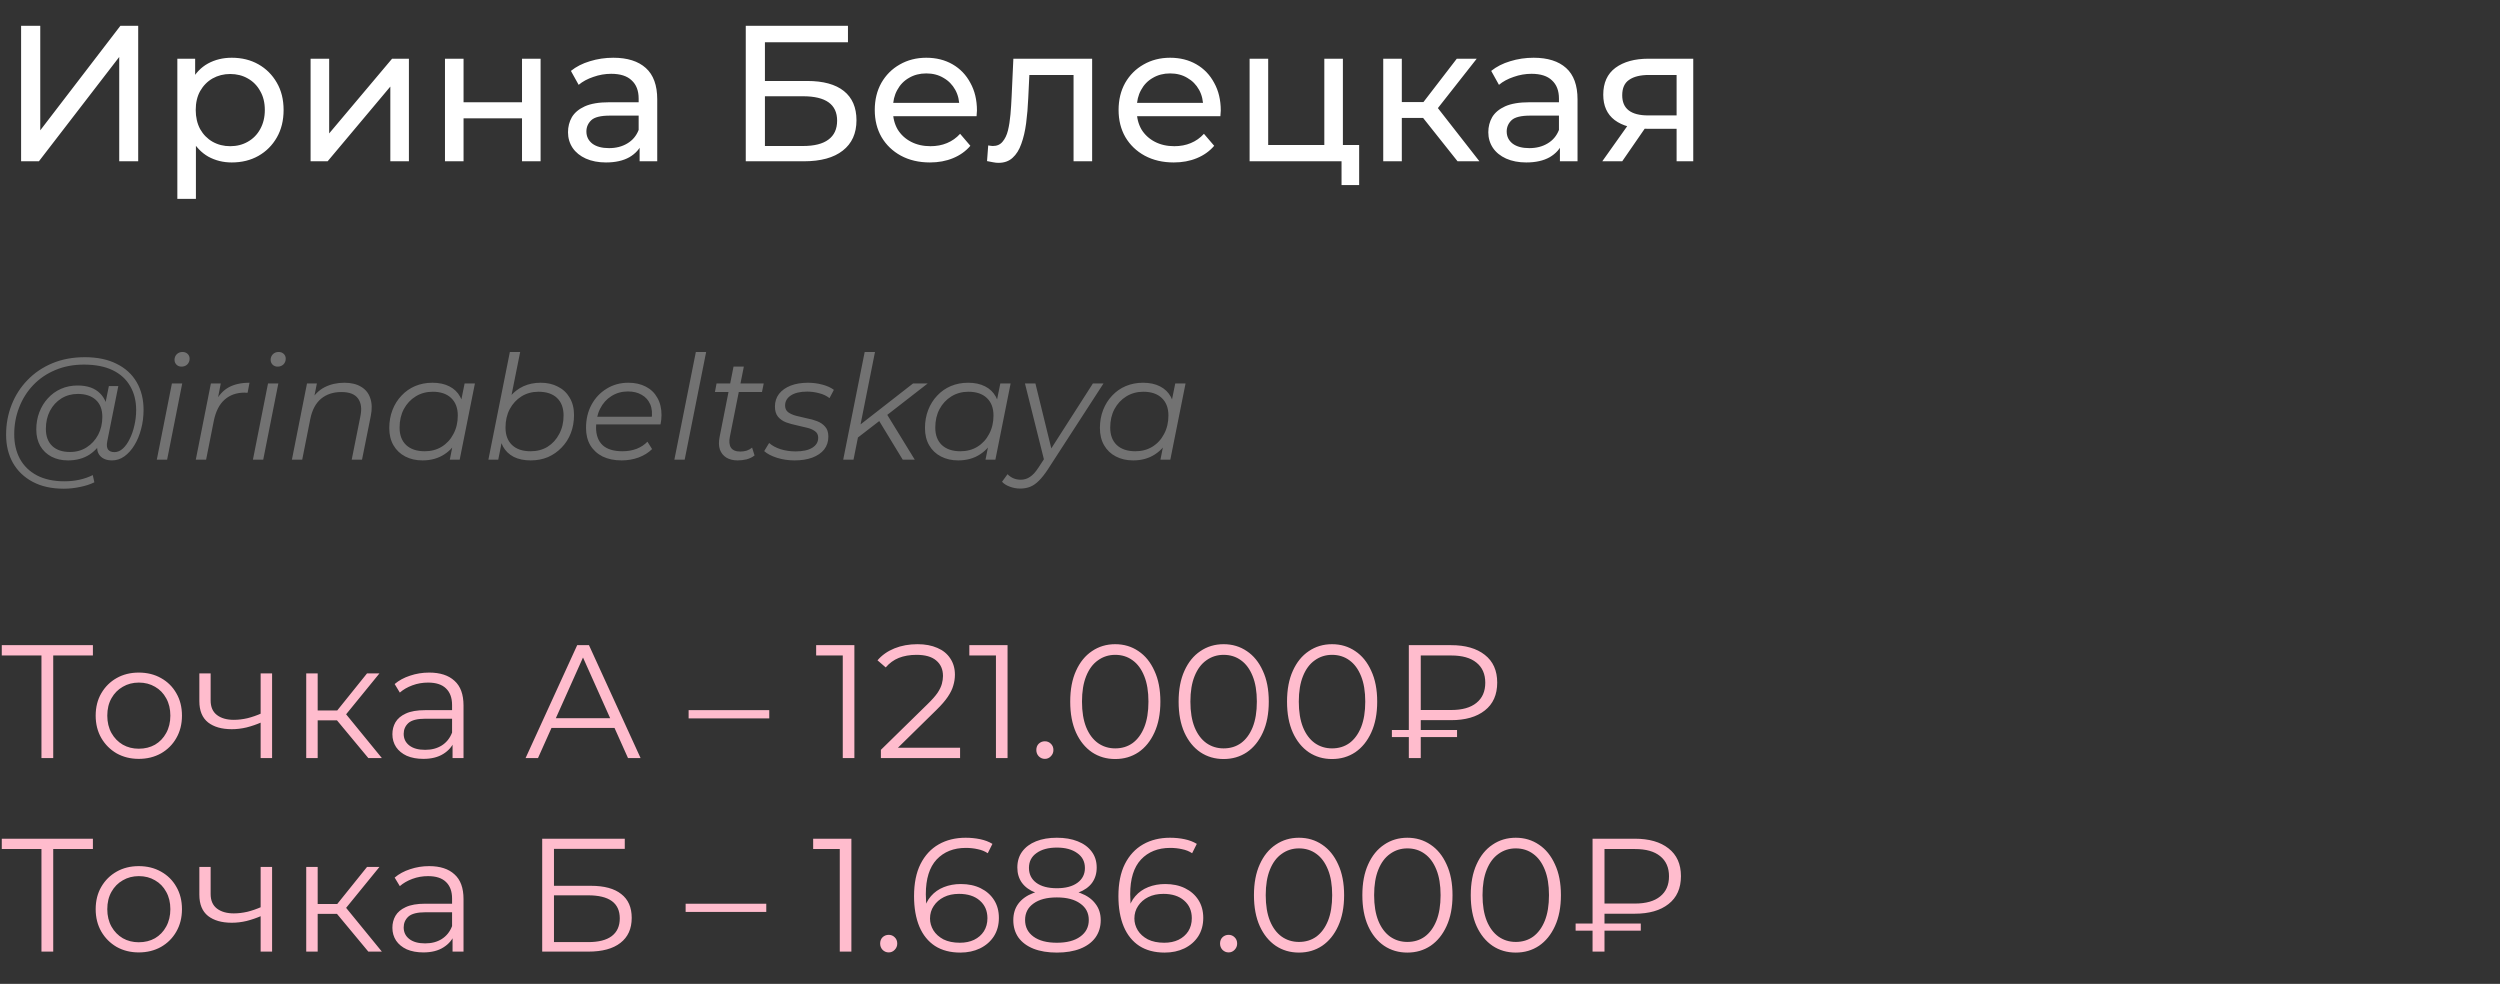
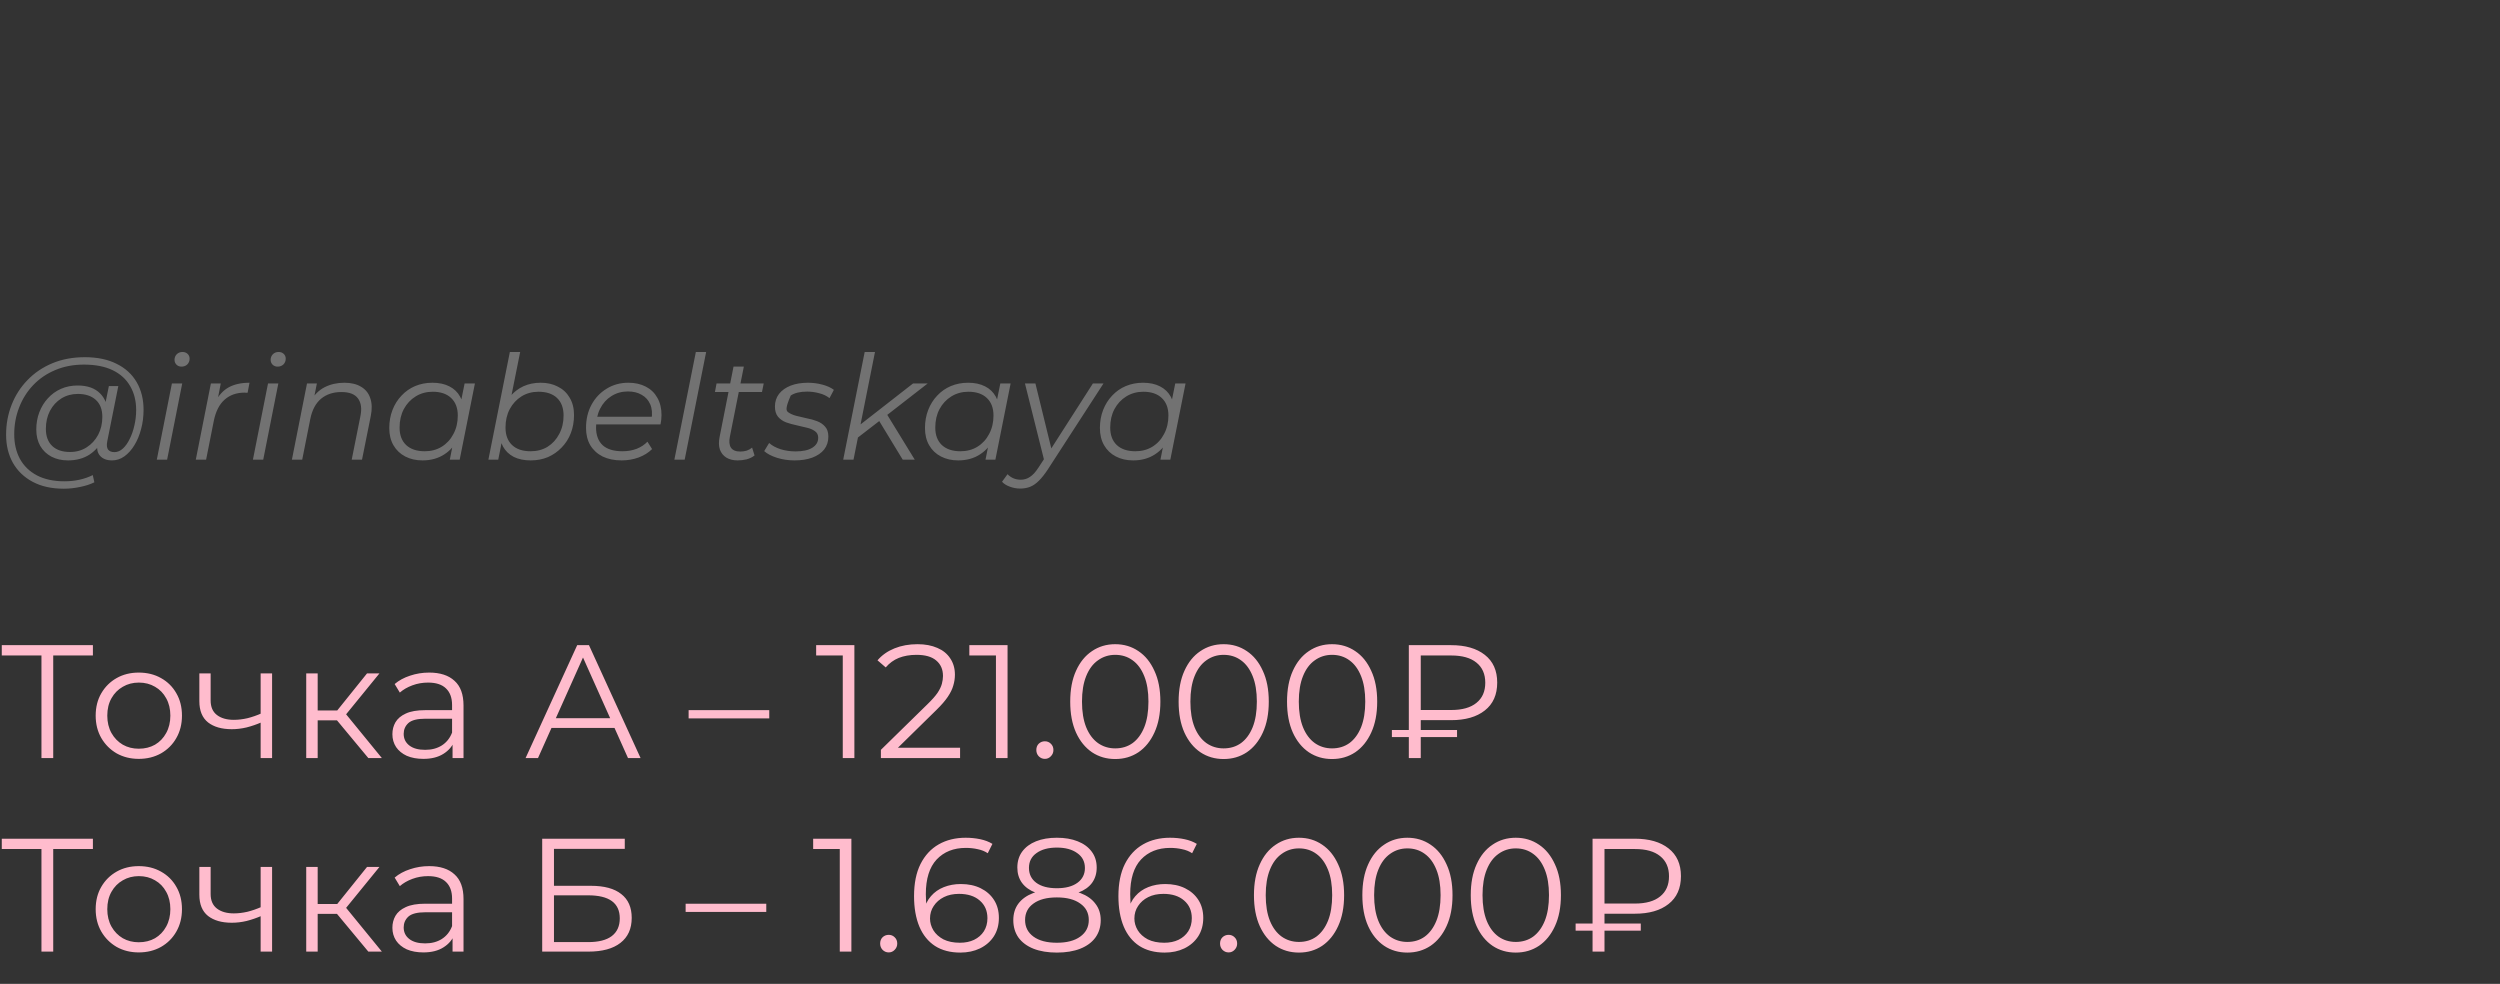
<svg xmlns="http://www.w3.org/2000/svg" width="310" height="122" viewBox="0 0 310 122" fill="none">
  <rect x="0" y="0" width="310" height="122" fill="#333333" stroke="none" />
-   <path d="M2.616 20V3.2H4.992V16.16L14.928 3.2H17.136V20H14.784V7.064L4.824 20H2.616ZM28.734 20.144C27.678 20.144 26.71 19.904 25.83 19.424C24.966 18.928 24.27 18.2 23.742 17.24C23.23 16.28 22.974 15.08 22.974 13.64C22.974 12.2 23.222 11 23.718 10.04C24.23 9.08 24.918 8.36 25.782 7.88C26.662 7.4 27.646 7.16 28.734 7.16C29.982 7.16 31.086 7.432 32.046 7.976C33.006 8.52 33.766 9.28 34.326 10.256C34.886 11.216 35.166 12.344 35.166 13.64C35.166 14.936 34.886 16.072 34.326 17.048C33.766 18.024 33.006 18.784 32.046 19.328C31.086 19.872 29.982 20.144 28.734 20.144ZM21.99 24.656V7.28H24.198V10.712L24.054 13.664L24.294 16.616V24.656H21.99ZM28.542 18.128C29.358 18.128 30.086 17.944 30.726 17.576C31.382 17.208 31.894 16.688 32.262 16.016C32.646 15.328 32.838 14.536 32.838 13.64C32.838 12.728 32.646 11.944 32.262 11.288C31.894 10.616 31.382 10.096 30.726 9.728C30.086 9.36 29.358 9.176 28.542 9.176C27.742 9.176 27.014 9.36 26.358 9.728C25.718 10.096 25.206 10.616 24.822 11.288C24.454 11.944 24.27 12.728 24.27 13.64C24.27 14.536 24.454 15.328 24.822 16.016C25.206 16.688 25.718 17.208 26.358 17.576C27.014 17.944 27.742 18.128 28.542 18.128ZM38.513 20V7.28H40.817V16.544L48.617 7.28H50.705V20H48.401V10.736L40.625 20H38.513ZM55.177 20V7.28H57.481V12.68H64.729V7.28H67.033V20H64.729V14.672H57.481V20H55.177ZM79.313 20V17.312L79.193 16.808V12.224C79.193 11.248 78.905 10.496 78.329 9.968C77.769 9.424 76.921 9.152 75.785 9.152C75.033 9.152 74.297 9.28 73.577 9.536C72.857 9.776 72.249 10.104 71.753 10.52L70.793 8.792C71.449 8.264 72.233 7.864 73.145 7.592C74.073 7.304 75.041 7.16 76.049 7.16C77.793 7.16 79.137 7.584 80.081 8.432C81.025 9.28 81.497 10.576 81.497 12.32V20H79.313ZM75.137 20.144C74.193 20.144 73.361 19.984 72.641 19.664C71.937 19.344 71.393 18.904 71.009 18.344C70.625 17.768 70.433 17.12 70.433 16.4C70.433 15.712 70.593 15.088 70.913 14.528C71.249 13.968 71.785 13.52 72.521 13.184C73.273 12.848 74.281 12.68 75.545 12.68H79.577V14.336H75.641C74.489 14.336 73.713 14.528 73.313 14.912C72.913 15.296 72.713 15.76 72.713 16.304C72.713 16.928 72.961 17.432 73.457 17.816C73.953 18.184 74.641 18.368 75.521 18.368C76.385 18.368 77.137 18.176 77.777 17.792C78.433 17.408 78.905 16.848 79.193 16.112L79.649 17.696C79.345 18.448 78.809 19.048 78.041 19.496C77.273 19.928 76.305 20.144 75.137 20.144ZM92.475 20V3.2H105.147V5.24H94.851V10.04H100.083C102.083 10.04 103.603 10.456 104.643 11.288C105.683 12.12 106.203 13.328 106.203 14.912C106.203 16.544 105.635 17.8 104.499 18.68C103.379 19.56 101.771 20 99.675 20H92.475ZM94.851 18.104H99.579C100.971 18.104 102.019 17.84 102.723 17.312C103.443 16.784 103.803 16 103.803 14.96C103.803 12.944 102.395 11.936 99.579 11.936H94.851V18.104ZM115.31 20.144C113.95 20.144 112.75 19.864 111.71 19.304C110.686 18.744 109.886 17.976 109.31 17C108.75 16.024 108.47 14.904 108.47 13.64C108.47 12.376 108.742 11.256 109.286 10.28C109.846 9.304 110.606 8.544 111.566 8C112.542 7.44 113.638 7.16 114.854 7.16C116.086 7.16 117.174 7.432 118.118 7.976C119.062 8.52 119.798 9.288 120.326 10.28C120.87 11.256 121.142 12.4 121.142 13.712C121.142 13.808 121.134 13.92 121.118 14.048C121.118 14.176 121.11 14.296 121.094 14.408H110.27V12.752H119.894L118.958 13.328C118.974 12.512 118.806 11.784 118.454 11.144C118.102 10.504 117.614 10.008 116.99 9.656C116.382 9.288 115.67 9.104 114.854 9.104C114.054 9.104 113.342 9.288 112.718 9.656C112.094 10.008 111.606 10.512 111.254 11.168C110.902 11.808 110.726 12.544 110.726 13.376V13.76C110.726 14.608 110.918 15.368 111.302 16.04C111.702 16.696 112.254 17.208 112.958 17.576C113.662 17.944 114.47 18.128 115.382 18.128C116.134 18.128 116.814 18 117.422 17.744C118.046 17.488 118.59 17.104 119.054 16.592L120.326 18.08C119.75 18.752 119.03 19.264 118.166 19.616C117.318 19.968 116.366 20.144 115.31 20.144ZM122.393 19.976L122.537 18.032C122.649 18.048 122.753 18.064 122.849 18.08C122.945 18.096 123.033 18.104 123.113 18.104C123.625 18.104 124.025 17.928 124.313 17.576C124.617 17.224 124.841 16.76 124.985 16.184C125.129 15.592 125.233 14.928 125.297 14.192C125.361 13.456 125.409 12.72 125.441 11.984L125.657 7.28H135.425V20H133.121V8.624L133.673 9.296H127.145L127.673 8.6L127.505 12.128C127.457 13.248 127.369 14.296 127.241 15.272C127.113 16.248 126.913 17.104 126.641 17.84C126.385 18.576 126.025 19.152 125.561 19.568C125.113 19.984 124.529 20.192 123.809 20.192C123.601 20.192 123.377 20.168 123.137 20.12C122.913 20.088 122.665 20.04 122.393 19.976ZM145.544 20.144C144.184 20.144 142.984 19.864 141.944 19.304C140.92 18.744 140.12 17.976 139.544 17C138.984 16.024 138.704 14.904 138.704 13.64C138.704 12.376 138.976 11.256 139.52 10.28C140.08 9.304 140.84 8.544 141.8 8C142.776 7.44 143.872 7.16 145.088 7.16C146.32 7.16 147.408 7.432 148.352 7.976C149.296 8.52 150.032 9.288 150.56 10.28C151.104 11.256 151.376 12.4 151.376 13.712C151.376 13.808 151.368 13.92 151.352 14.048C151.352 14.176 151.344 14.296 151.328 14.408H140.504V12.752H150.128L149.192 13.328C149.208 12.512 149.04 11.784 148.688 11.144C148.336 10.504 147.848 10.008 147.224 9.656C146.616 9.288 145.904 9.104 145.088 9.104C144.288 9.104 143.576 9.288 142.952 9.656C142.328 10.008 141.84 10.512 141.488 11.168C141.136 11.808 140.96 12.544 140.96 13.376V13.76C140.96 14.608 141.152 15.368 141.536 16.04C141.936 16.696 142.488 17.208 143.192 17.576C143.896 17.944 144.704 18.128 145.616 18.128C146.368 18.128 147.048 18 147.656 17.744C148.28 17.488 148.824 17.104 149.288 16.592L150.56 18.08C149.984 18.752 149.264 19.264 148.4 19.616C147.552 19.968 146.6 20.144 145.544 20.144ZM154.951 20V7.28H157.255V17.984H164.215V7.28H166.519V20H154.951ZM166.351 22.952V19.88L166.927 20H164.215V17.984H168.535V22.952H166.351ZM180.737 20L175.817 13.808L177.713 12.656L183.449 20H180.737ZM171.521 20V7.28H173.825V20H171.521ZM173.129 14.624V12.656H177.329V14.624H173.129ZM177.905 13.904L175.769 13.616L180.641 7.28H183.113L177.905 13.904ZM193.43 20V17.312L193.31 16.808V12.224C193.31 11.248 193.022 10.496 192.446 9.968C191.886 9.424 191.038 9.152 189.902 9.152C189.15 9.152 188.414 9.28 187.694 9.536C186.974 9.776 186.366 10.104 185.87 10.52L184.91 8.792C185.566 8.264 186.35 7.864 187.262 7.592C188.19 7.304 189.158 7.16 190.166 7.16C191.91 7.16 193.254 7.584 194.198 8.432C195.142 9.28 195.614 10.576 195.614 12.32V20H193.43ZM189.254 20.144C188.31 20.144 187.478 19.984 186.758 19.664C186.054 19.344 185.51 18.904 185.126 18.344C184.742 17.768 184.55 17.12 184.55 16.4C184.55 15.712 184.71 15.088 185.03 14.528C185.366 13.968 185.902 13.52 186.638 13.184C187.39 12.848 188.398 12.68 189.662 12.68H193.694V14.336H189.758C188.606 14.336 187.83 14.528 187.43 14.912C187.03 15.296 186.83 15.76 186.83 16.304C186.83 16.928 187.078 17.432 187.574 17.816C188.07 18.184 188.758 18.368 189.638 18.368C190.502 18.368 191.254 18.176 191.894 17.792C192.55 17.408 193.022 16.848 193.31 16.112L193.766 17.696C193.462 18.448 192.926 19.048 192.158 19.496C191.39 19.928 190.422 20.144 189.254 20.144ZM207.899 20V15.536L208.259 15.968H204.203C202.507 15.968 201.179 15.608 200.219 14.888C199.275 14.168 198.803 13.12 198.803 11.744C198.803 10.272 199.307 9.16 200.315 8.408C201.339 7.656 202.699 7.28 204.395 7.28H209.963V20H207.899ZM198.683 20L202.139 15.128H204.515L201.155 20H198.683ZM207.899 14.816V8.648L208.259 9.296H204.467C203.411 9.296 202.595 9.496 202.019 9.896C201.443 10.28 201.155 10.92 201.155 11.816C201.155 13.48 202.227 14.312 204.371 14.312H208.259L207.899 14.816Z" fill="white" />
-   <path d="M7.902 60.6C6.414 60.6 5.136 60.318 4.068 59.754C3 59.19 2.178 58.404 1.602 57.396C1.038 56.388 0.756 55.224 0.756 53.904C0.756 52.596 0.984 51.36 1.44 50.196C1.896 49.032 2.55 48.012 3.402 47.136C4.254 46.248 5.28 45.552 6.48 45.048C7.68 44.544 9.024 44.292 10.512 44.292C12.072 44.292 13.392 44.568 14.472 45.12C15.564 45.66 16.392 46.422 16.956 47.406C17.52 48.378 17.802 49.518 17.802 50.826C17.802 51.654 17.7 52.446 17.496 53.202C17.304 53.946 17.028 54.612 16.668 55.2C16.32 55.776 15.906 56.238 15.426 56.586C14.958 56.922 14.448 57.09 13.896 57.09C13.236 57.09 12.738 56.898 12.402 56.514C12.066 56.13 11.97 55.614 12.114 54.966L12.384 53.67L12.816 52.518L12.942 50.628L13.5 47.874H14.67L13.302 54.714C13.206 55.194 13.242 55.542 13.41 55.758C13.578 55.962 13.836 56.064 14.184 56.064C14.568 56.064 14.922 55.914 15.246 55.614C15.57 55.314 15.852 54.912 16.092 54.408C16.344 53.904 16.536 53.346 16.668 52.734C16.812 52.122 16.884 51.492 16.884 50.844C16.884 49.716 16.638 48.732 16.146 47.892C15.666 47.04 14.946 46.38 13.986 45.912C13.026 45.444 11.832 45.21 10.404 45.21C9.096 45.21 7.908 45.438 6.84 45.894C5.784 46.338 4.878 46.956 4.122 47.748C3.366 48.54 2.784 49.464 2.376 50.52C1.968 51.564 1.764 52.674 1.764 53.85C1.764 55.002 1.998 56.016 2.466 56.892C2.946 57.768 3.648 58.452 4.572 58.944C5.508 59.436 6.648 59.682 7.992 59.682C8.64 59.682 9.264 59.616 9.864 59.484C10.464 59.352 11.01 59.16 11.502 58.908L11.7 59.808C11.184 60.06 10.59 60.252 9.918 60.384C9.258 60.528 8.586 60.6 7.902 60.6ZM8.424 57.09C7.656 57.09 6.972 56.934 6.372 56.622C5.784 56.31 5.322 55.866 4.986 55.29C4.662 54.714 4.5 54.036 4.5 53.256C4.5 52.488 4.626 51.774 4.878 51.114C5.13 50.454 5.484 49.878 5.94 49.386C6.396 48.882 6.936 48.492 7.56 48.216C8.184 47.94 8.874 47.802 9.63 47.802C10.842 47.802 11.772 48.132 12.42 48.792C13.068 49.44 13.398 50.364 13.41 51.564C13.422 52.584 13.23 53.514 12.834 54.354C12.438 55.182 11.868 55.848 11.124 56.352C10.38 56.844 9.48 57.09 8.424 57.09ZM8.676 56.046C9.456 56.046 10.146 55.854 10.746 55.47C11.346 55.086 11.82 54.57 12.168 53.922C12.516 53.262 12.69 52.518 12.69 51.69C12.69 50.778 12.42 50.076 11.88 49.584C11.34 49.092 10.596 48.846 9.648 48.846C8.892 48.846 8.214 49.032 7.614 49.404C7.014 49.776 6.54 50.292 6.192 50.952C5.856 51.6 5.688 52.344 5.688 53.184C5.688 54.096 5.952 54.804 6.48 55.308C7.008 55.8 7.74 56.046 8.676 56.046ZM19.444 57L21.316 47.55H22.594L20.722 57H19.444ZM22.504 45.462C22.252 45.462 22.042 45.378 21.874 45.21C21.718 45.042 21.64 44.844 21.64 44.616C21.64 44.352 21.73 44.124 21.91 43.932C22.102 43.74 22.342 43.644 22.63 43.644C22.882 43.644 23.092 43.722 23.26 43.878C23.428 44.034 23.512 44.232 23.512 44.472C23.512 44.76 23.416 45 23.224 45.192C23.032 45.372 22.792 45.462 22.504 45.462ZM24.278 57L26.15 47.55H27.374L26.834 50.34L26.69 49.854C27.11 49.026 27.662 48.42 28.346 48.036C29.042 47.652 29.906 47.46 30.938 47.46L30.704 48.702C30.644 48.702 30.584 48.702 30.524 48.702C30.476 48.69 30.416 48.684 30.344 48.684C29.336 48.684 28.502 48.978 27.842 49.566C27.194 50.142 26.75 51.018 26.51 52.194L25.556 57H24.278ZM31.362 57L33.234 47.55H34.512L32.64 57H31.362ZM34.422 45.462C34.17 45.462 33.96 45.378 33.792 45.21C33.636 45.042 33.558 44.844 33.558 44.616C33.558 44.352 33.648 44.124 33.828 43.932C34.02 43.74 34.26 43.644 34.548 43.644C34.8 43.644 35.01 43.722 35.178 43.878C35.346 44.034 35.43 44.232 35.43 44.472C35.43 44.76 35.334 45 35.142 45.192C34.95 45.372 34.71 45.462 34.422 45.462ZM42.694 47.46C43.546 47.46 44.242 47.628 44.782 47.964C45.334 48.288 45.712 48.762 45.916 49.386C46.132 50.01 46.15 50.754 45.97 51.618L44.89 57H43.612L44.692 51.6C44.884 50.664 44.782 49.932 44.386 49.404C44.002 48.876 43.318 48.612 42.334 48.612C41.326 48.612 40.486 48.888 39.814 49.44C39.154 49.992 38.71 50.82 38.482 51.924L37.474 57H36.196L38.068 47.55H39.292L38.752 50.268L38.482 49.8C38.938 48.984 39.526 48.39 40.246 48.018C40.978 47.646 41.794 47.46 42.694 47.46ZM52.392 57.09C51.588 57.09 50.874 56.928 50.25 56.604C49.626 56.28 49.14 55.818 48.792 55.218C48.444 54.618 48.27 53.904 48.27 53.076C48.27 52.272 48.402 51.528 48.666 50.844C48.93 50.16 49.302 49.566 49.782 49.062C50.262 48.546 50.826 48.15 51.474 47.874C52.134 47.598 52.848 47.46 53.616 47.46C54.444 47.46 55.146 47.61 55.722 47.91C56.298 48.198 56.742 48.624 57.054 49.188C57.366 49.74 57.522 50.412 57.522 51.204C57.522 52.344 57.312 53.358 56.892 54.246C56.472 55.134 55.878 55.83 55.11 56.334C54.342 56.838 53.436 57.09 52.392 57.09ZM52.662 55.956C53.454 55.956 54.156 55.77 54.768 55.398C55.392 55.014 55.878 54.486 56.226 53.814C56.586 53.142 56.766 52.38 56.766 51.528C56.766 50.592 56.49 49.866 55.938 49.35C55.398 48.834 54.636 48.576 53.652 48.576C52.872 48.576 52.17 48.768 51.546 49.152C50.922 49.536 50.43 50.064 50.07 50.736C49.722 51.396 49.548 52.158 49.548 53.022C49.548 53.946 49.818 54.666 50.358 55.182C50.91 55.698 51.678 55.956 52.662 55.956ZM55.776 57L56.316 54.282L56.856 52.374L57.036 50.394L57.612 47.55H58.89L57 57H55.776ZM60.559 57L63.223 43.644H64.501L63.169 50.286L62.593 52.158L62.377 53.994L61.783 57H60.559ZM65.815 57.09C64.999 57.09 64.297 56.946 63.709 56.658C63.133 56.358 62.689 55.932 62.377 55.38C62.077 54.816 61.921 54.138 61.909 53.346C61.909 52.482 62.029 51.69 62.269 50.97C62.509 50.25 62.851 49.632 63.295 49.116C63.751 48.588 64.291 48.18 64.915 47.892C65.551 47.604 66.259 47.46 67.039 47.46C67.855 47.46 68.569 47.622 69.181 47.946C69.805 48.258 70.291 48.714 70.639 49.314C70.999 49.914 71.179 50.628 71.179 51.456C71.179 52.272 71.047 53.022 70.783 53.706C70.519 54.39 70.141 54.984 69.649 55.488C69.169 55.992 68.605 56.388 67.957 56.676C67.309 56.952 66.595 57.09 65.815 57.09ZM65.797 55.956C66.589 55.956 67.291 55.77 67.903 55.398C68.515 55.014 68.995 54.486 69.343 53.814C69.703 53.142 69.883 52.38 69.883 51.528C69.883 50.592 69.613 49.866 69.073 49.35C68.533 48.834 67.765 48.576 66.769 48.576C65.989 48.576 65.287 48.768 64.663 49.152C64.051 49.536 63.565 50.064 63.205 50.736C62.857 51.396 62.683 52.158 62.683 53.022C62.683 53.946 62.953 54.666 63.493 55.182C64.033 55.698 64.801 55.956 65.797 55.956ZM77.078 57.09C76.178 57.09 75.392 56.928 74.72 56.604C74.06 56.268 73.55 55.8 73.19 55.2C72.842 54.6 72.668 53.886 72.668 53.058C72.668 51.978 72.896 51.018 73.352 50.178C73.808 49.338 74.432 48.678 75.224 48.198C76.016 47.706 76.91 47.46 77.906 47.46C78.746 47.46 79.472 47.622 80.084 47.946C80.696 48.258 81.17 48.714 81.506 49.314C81.854 49.914 82.028 50.634 82.028 51.474C82.028 51.666 82.016 51.864 81.992 52.068C81.968 52.26 81.938 52.446 81.902 52.626H73.604L73.766 51.672H81.308L80.786 52.032C80.906 51.276 80.852 50.64 80.624 50.124C80.396 49.608 80.042 49.218 79.562 48.954C79.094 48.678 78.53 48.54 77.87 48.54C77.102 48.54 76.418 48.732 75.818 49.116C75.218 49.488 74.75 50.01 74.414 50.682C74.078 51.342 73.91 52.116 73.91 53.004C73.91 53.952 74.18 54.684 74.72 55.2C75.272 55.704 76.094 55.956 77.186 55.956C77.822 55.956 78.41 55.854 78.95 55.65C79.49 55.434 79.934 55.14 80.282 54.768L80.858 55.686C80.414 56.13 79.856 56.478 79.184 56.73C78.524 56.97 77.822 57.09 77.078 57.09ZM83.621 57L86.285 43.644H87.563L84.899 57H83.621ZM91.461 57.09C90.921 57.09 90.459 56.976 90.075 56.748C89.691 56.508 89.421 56.172 89.265 55.74C89.121 55.308 89.109 54.792 89.229 54.192L90.957 45.462H92.235L90.507 54.138C90.387 54.726 90.429 55.182 90.633 55.506C90.849 55.83 91.239 55.992 91.803 55.992C92.067 55.992 92.325 55.956 92.577 55.884C92.829 55.8 93.057 55.674 93.261 55.506L93.567 56.478C93.267 56.706 92.931 56.868 92.559 56.964C92.187 57.048 91.821 57.09 91.461 57.09ZM88.653 48.612L88.851 47.55H94.701L94.485 48.612H88.653ZM98.522 57.09C97.754 57.09 97.028 56.982 96.344 56.766C95.66 56.55 95.132 56.274 94.76 55.938L95.372 54.93C95.732 55.254 96.206 55.512 96.794 55.704C97.382 55.884 98 55.974 98.648 55.974C99.548 55.974 100.238 55.824 100.718 55.524C101.21 55.224 101.456 54.81 101.456 54.282C101.456 53.922 101.324 53.652 101.06 53.472C100.808 53.28 100.478 53.136 100.07 53.04C99.662 52.932 99.23 52.83 98.774 52.734C98.318 52.638 97.886 52.518 97.478 52.374C97.07 52.218 96.734 51.984 96.47 51.672C96.218 51.36 96.092 50.94 96.092 50.412C96.092 49.812 96.26 49.29 96.596 48.846C96.944 48.402 97.424 48.06 98.036 47.82C98.648 47.58 99.368 47.46 100.196 47.46C100.796 47.46 101.39 47.538 101.978 47.694C102.566 47.85 103.04 48.066 103.4 48.342L102.86 49.368C102.488 49.08 102.056 48.876 101.564 48.756C101.072 48.624 100.58 48.558 100.088 48.558C99.212 48.558 98.534 48.72 98.054 49.044C97.586 49.356 97.352 49.77 97.352 50.286C97.352 50.646 97.478 50.922 97.73 51.114C97.994 51.306 98.33 51.456 98.738 51.564C99.146 51.672 99.578 51.774 100.034 51.87C100.502 51.954 100.934 52.074 101.33 52.23C101.738 52.386 102.068 52.614 102.32 52.914C102.584 53.202 102.716 53.61 102.716 54.138C102.716 54.762 102.542 55.296 102.194 55.74C101.846 56.172 101.354 56.508 100.718 56.748C100.094 56.976 99.362 57.09 98.522 57.09ZM106.087 54.48L106.339 52.914L113.215 47.55H115.033L109.867 51.564L109.165 52.104L106.087 54.48ZM104.557 57L107.221 43.644H108.499L105.835 57H104.557ZM111.937 57L108.949 52.086L109.831 51.132L113.431 57H111.937ZM118.819 57.09C118.015 57.09 117.301 56.928 116.677 56.604C116.053 56.28 115.567 55.818 115.219 55.218C114.871 54.618 114.697 53.904 114.697 53.076C114.697 52.272 114.829 51.528 115.093 50.844C115.357 50.16 115.729 49.566 116.209 49.062C116.689 48.546 117.253 48.15 117.901 47.874C118.561 47.598 119.275 47.46 120.043 47.46C120.871 47.46 121.573 47.61 122.149 47.91C122.725 48.198 123.169 48.624 123.481 49.188C123.793 49.74 123.949 50.412 123.949 51.204C123.949 52.344 123.739 53.358 123.319 54.246C122.899 55.134 122.305 55.83 121.537 56.334C120.769 56.838 119.863 57.09 118.819 57.09ZM119.089 55.956C119.881 55.956 120.583 55.77 121.195 55.398C121.819 55.014 122.305 54.486 122.653 53.814C123.013 53.142 123.193 52.38 123.193 51.528C123.193 50.592 122.917 49.866 122.365 49.35C121.825 48.834 121.063 48.576 120.079 48.576C119.299 48.576 118.597 48.768 117.973 49.152C117.349 49.536 116.857 50.064 116.497 50.736C116.149 51.396 115.975 52.158 115.975 53.022C115.975 53.946 116.245 54.666 116.785 55.182C117.337 55.698 118.105 55.956 119.089 55.956ZM122.203 57L122.743 54.282L123.283 52.374L123.463 50.394L124.039 47.55H125.317L123.427 57H122.203ZM126.501 60.582C126.057 60.582 125.631 60.504 125.223 60.348C124.815 60.204 124.491 60 124.251 59.736L124.935 58.8C125.139 59.016 125.379 59.184 125.655 59.304C125.931 59.424 126.243 59.484 126.591 59.484C126.999 59.484 127.371 59.37 127.707 59.142C128.055 58.926 128.415 58.53 128.787 57.954L129.741 56.496L129.903 56.316L135.519 47.55H136.833L129.921 58.224C129.525 58.824 129.153 59.292 128.805 59.628C128.457 59.976 128.097 60.222 127.725 60.366C127.365 60.51 126.957 60.582 126.501 60.582ZM129.525 57.27L127.095 47.55H128.391L130.515 56.226L129.525 57.27ZM140.511 57.09C139.707 57.09 138.993 56.928 138.369 56.604C137.745 56.28 137.259 55.818 136.911 55.218C136.563 54.618 136.389 53.904 136.389 53.076C136.389 52.272 136.521 51.528 136.785 50.844C137.049 50.16 137.421 49.566 137.901 49.062C138.381 48.546 138.945 48.15 139.593 47.874C140.253 47.598 140.967 47.46 141.735 47.46C142.563 47.46 143.265 47.61 143.841 47.91C144.417 48.198 144.861 48.624 145.173 49.188C145.485 49.74 145.641 50.412 145.641 51.204C145.641 52.344 145.431 53.358 145.011 54.246C144.591 55.134 143.997 55.83 143.229 56.334C142.461 56.838 141.555 57.09 140.511 57.09ZM140.781 55.956C141.573 55.956 142.275 55.77 142.887 55.398C143.511 55.014 143.997 54.486 144.345 53.814C144.705 53.142 144.885 52.38 144.885 51.528C144.885 50.592 144.609 49.866 144.057 49.35C143.517 48.834 142.755 48.576 141.771 48.576C140.991 48.576 140.289 48.768 139.665 49.152C139.041 49.536 138.549 50.064 138.189 50.736C137.841 51.396 137.667 52.158 137.667 53.022C137.667 53.946 137.937 54.666 138.477 55.182C139.029 55.698 139.797 55.956 140.781 55.956ZM143.895 57L144.435 54.282L144.975 52.374L145.155 50.394L145.731 47.55H147.009L145.119 57H143.895Z" fill="#727272" />
+   <path d="M7.902 60.6C6.414 60.6 5.136 60.318 4.068 59.754C3 59.19 2.178 58.404 1.602 57.396C1.038 56.388 0.756 55.224 0.756 53.904C0.756 52.596 0.984 51.36 1.44 50.196C1.896 49.032 2.55 48.012 3.402 47.136C4.254 46.248 5.28 45.552 6.48 45.048C7.68 44.544 9.024 44.292 10.512 44.292C12.072 44.292 13.392 44.568 14.472 45.12C15.564 45.66 16.392 46.422 16.956 47.406C17.52 48.378 17.802 49.518 17.802 50.826C17.802 51.654 17.7 52.446 17.496 53.202C17.304 53.946 17.028 54.612 16.668 55.2C16.32 55.776 15.906 56.238 15.426 56.586C14.958 56.922 14.448 57.09 13.896 57.09C13.236 57.09 12.738 56.898 12.402 56.514C12.066 56.13 11.97 55.614 12.114 54.966L12.384 53.67L12.816 52.518L12.942 50.628L13.5 47.874H14.67L13.302 54.714C13.206 55.194 13.242 55.542 13.41 55.758C13.578 55.962 13.836 56.064 14.184 56.064C14.568 56.064 14.922 55.914 15.246 55.614C15.57 55.314 15.852 54.912 16.092 54.408C16.344 53.904 16.536 53.346 16.668 52.734C16.812 52.122 16.884 51.492 16.884 50.844C16.884 49.716 16.638 48.732 16.146 47.892C15.666 47.04 14.946 46.38 13.986 45.912C13.026 45.444 11.832 45.21 10.404 45.21C9.096 45.21 7.908 45.438 6.84 45.894C5.784 46.338 4.878 46.956 4.122 47.748C3.366 48.54 2.784 49.464 2.376 50.52C1.968 51.564 1.764 52.674 1.764 53.85C1.764 55.002 1.998 56.016 2.466 56.892C2.946 57.768 3.648 58.452 4.572 58.944C5.508 59.436 6.648 59.682 7.992 59.682C8.64 59.682 9.264 59.616 9.864 59.484C10.464 59.352 11.01 59.16 11.502 58.908L11.7 59.808C11.184 60.06 10.59 60.252 9.918 60.384C9.258 60.528 8.586 60.6 7.902 60.6ZM8.424 57.09C7.656 57.09 6.972 56.934 6.372 56.622C5.784 56.31 5.322 55.866 4.986 55.29C4.662 54.714 4.5 54.036 4.5 53.256C4.5 52.488 4.626 51.774 4.878 51.114C5.13 50.454 5.484 49.878 5.94 49.386C6.396 48.882 6.936 48.492 7.56 48.216C8.184 47.94 8.874 47.802 9.63 47.802C10.842 47.802 11.772 48.132 12.42 48.792C13.068 49.44 13.398 50.364 13.41 51.564C13.422 52.584 13.23 53.514 12.834 54.354C12.438 55.182 11.868 55.848 11.124 56.352C10.38 56.844 9.48 57.09 8.424 57.09ZM8.676 56.046C9.456 56.046 10.146 55.854 10.746 55.47C11.346 55.086 11.82 54.57 12.168 53.922C12.516 53.262 12.69 52.518 12.69 51.69C12.69 50.778 12.42 50.076 11.88 49.584C11.34 49.092 10.596 48.846 9.648 48.846C8.892 48.846 8.214 49.032 7.614 49.404C7.014 49.776 6.54 50.292 6.192 50.952C5.856 51.6 5.688 52.344 5.688 53.184C5.688 54.096 5.952 54.804 6.48 55.308C7.008 55.8 7.74 56.046 8.676 56.046ZM19.444 57L21.316 47.55H22.594L20.722 57H19.444ZM22.504 45.462C22.252 45.462 22.042 45.378 21.874 45.21C21.718 45.042 21.64 44.844 21.64 44.616C21.64 44.352 21.73 44.124 21.91 43.932C22.102 43.74 22.342 43.644 22.63 43.644C22.882 43.644 23.092 43.722 23.26 43.878C23.428 44.034 23.512 44.232 23.512 44.472C23.512 44.76 23.416 45 23.224 45.192C23.032 45.372 22.792 45.462 22.504 45.462ZM24.278 57L26.15 47.55H27.374L26.834 50.34L26.69 49.854C27.11 49.026 27.662 48.42 28.346 48.036C29.042 47.652 29.906 47.46 30.938 47.46L30.704 48.702C30.644 48.702 30.584 48.702 30.524 48.702C30.476 48.69 30.416 48.684 30.344 48.684C29.336 48.684 28.502 48.978 27.842 49.566C27.194 50.142 26.75 51.018 26.51 52.194L25.556 57H24.278ZM31.362 57L33.234 47.55H34.512L32.64 57H31.362ZM34.422 45.462C34.17 45.462 33.96 45.378 33.792 45.21C33.636 45.042 33.558 44.844 33.558 44.616C33.558 44.352 33.648 44.124 33.828 43.932C34.02 43.74 34.26 43.644 34.548 43.644C34.8 43.644 35.01 43.722 35.178 43.878C35.346 44.034 35.43 44.232 35.43 44.472C35.43 44.76 35.334 45 35.142 45.192C34.95 45.372 34.71 45.462 34.422 45.462ZM42.694 47.46C43.546 47.46 44.242 47.628 44.782 47.964C45.334 48.288 45.712 48.762 45.916 49.386C46.132 50.01 46.15 50.754 45.97 51.618L44.89 57H43.612L44.692 51.6C44.884 50.664 44.782 49.932 44.386 49.404C44.002 48.876 43.318 48.612 42.334 48.612C41.326 48.612 40.486 48.888 39.814 49.44C39.154 49.992 38.71 50.82 38.482 51.924L37.474 57H36.196L38.068 47.55H39.292L38.752 50.268L38.482 49.8C38.938 48.984 39.526 48.39 40.246 48.018C40.978 47.646 41.794 47.46 42.694 47.46ZM52.392 57.09C51.588 57.09 50.874 56.928 50.25 56.604C49.626 56.28 49.14 55.818 48.792 55.218C48.444 54.618 48.27 53.904 48.27 53.076C48.27 52.272 48.402 51.528 48.666 50.844C48.93 50.16 49.302 49.566 49.782 49.062C50.262 48.546 50.826 48.15 51.474 47.874C52.134 47.598 52.848 47.46 53.616 47.46C54.444 47.46 55.146 47.61 55.722 47.91C56.298 48.198 56.742 48.624 57.054 49.188C57.366 49.74 57.522 50.412 57.522 51.204C57.522 52.344 57.312 53.358 56.892 54.246C56.472 55.134 55.878 55.83 55.11 56.334C54.342 56.838 53.436 57.09 52.392 57.09ZM52.662 55.956C53.454 55.956 54.156 55.77 54.768 55.398C55.392 55.014 55.878 54.486 56.226 53.814C56.586 53.142 56.766 52.38 56.766 51.528C56.766 50.592 56.49 49.866 55.938 49.35C55.398 48.834 54.636 48.576 53.652 48.576C52.872 48.576 52.17 48.768 51.546 49.152C50.922 49.536 50.43 50.064 50.07 50.736C49.722 51.396 49.548 52.158 49.548 53.022C49.548 53.946 49.818 54.666 50.358 55.182C50.91 55.698 51.678 55.956 52.662 55.956ZM55.776 57L56.316 54.282L56.856 52.374L57.036 50.394L57.612 47.55H58.89L57 57H55.776ZM60.559 57L63.223 43.644H64.501L63.169 50.286L62.593 52.158L62.377 53.994L61.783 57H60.559ZM65.815 57.09C64.999 57.09 64.297 56.946 63.709 56.658C63.133 56.358 62.689 55.932 62.377 55.38C62.077 54.816 61.921 54.138 61.909 53.346C61.909 52.482 62.029 51.69 62.269 50.97C62.509 50.25 62.851 49.632 63.295 49.116C63.751 48.588 64.291 48.18 64.915 47.892C65.551 47.604 66.259 47.46 67.039 47.46C67.855 47.46 68.569 47.622 69.181 47.946C69.805 48.258 70.291 48.714 70.639 49.314C70.999 49.914 71.179 50.628 71.179 51.456C71.179 52.272 71.047 53.022 70.783 53.706C70.519 54.39 70.141 54.984 69.649 55.488C69.169 55.992 68.605 56.388 67.957 56.676C67.309 56.952 66.595 57.09 65.815 57.09ZM65.797 55.956C66.589 55.956 67.291 55.77 67.903 55.398C68.515 55.014 68.995 54.486 69.343 53.814C69.703 53.142 69.883 52.38 69.883 51.528C69.883 50.592 69.613 49.866 69.073 49.35C68.533 48.834 67.765 48.576 66.769 48.576C65.989 48.576 65.287 48.768 64.663 49.152C64.051 49.536 63.565 50.064 63.205 50.736C62.857 51.396 62.683 52.158 62.683 53.022C62.683 53.946 62.953 54.666 63.493 55.182C64.033 55.698 64.801 55.956 65.797 55.956ZM77.078 57.09C76.178 57.09 75.392 56.928 74.72 56.604C74.06 56.268 73.55 55.8 73.19 55.2C72.842 54.6 72.668 53.886 72.668 53.058C72.668 51.978 72.896 51.018 73.352 50.178C73.808 49.338 74.432 48.678 75.224 48.198C76.016 47.706 76.91 47.46 77.906 47.46C78.746 47.46 79.472 47.622 80.084 47.946C80.696 48.258 81.17 48.714 81.506 49.314C81.854 49.914 82.028 50.634 82.028 51.474C82.028 51.666 82.016 51.864 81.992 52.068C81.968 52.26 81.938 52.446 81.902 52.626H73.604L73.766 51.672H81.308L80.786 52.032C80.906 51.276 80.852 50.64 80.624 50.124C80.396 49.608 80.042 49.218 79.562 48.954C79.094 48.678 78.53 48.54 77.87 48.54C77.102 48.54 76.418 48.732 75.818 49.116C75.218 49.488 74.75 50.01 74.414 50.682C74.078 51.342 73.91 52.116 73.91 53.004C73.91 53.952 74.18 54.684 74.72 55.2C75.272 55.704 76.094 55.956 77.186 55.956C77.822 55.956 78.41 55.854 78.95 55.65C79.49 55.434 79.934 55.14 80.282 54.768L80.858 55.686C80.414 56.13 79.856 56.478 79.184 56.73C78.524 56.97 77.822 57.09 77.078 57.09ZM83.621 57L86.285 43.644H87.563L84.899 57H83.621ZM91.461 57.09C90.921 57.09 90.459 56.976 90.075 56.748C89.691 56.508 89.421 56.172 89.265 55.74C89.121 55.308 89.109 54.792 89.229 54.192L90.957 45.462H92.235L90.507 54.138C90.387 54.726 90.429 55.182 90.633 55.506C90.849 55.83 91.239 55.992 91.803 55.992C92.067 55.992 92.325 55.956 92.577 55.884C92.829 55.8 93.057 55.674 93.261 55.506L93.567 56.478C93.267 56.706 92.931 56.868 92.559 56.964C92.187 57.048 91.821 57.09 91.461 57.09ZM88.653 48.612L88.851 47.55H94.701L94.485 48.612H88.653ZM98.522 57.09C97.754 57.09 97.028 56.982 96.344 56.766C95.66 56.55 95.132 56.274 94.76 55.938L95.372 54.93C95.732 55.254 96.206 55.512 96.794 55.704C97.382 55.884 98 55.974 98.648 55.974C99.548 55.974 100.238 55.824 100.718 55.524C101.21 55.224 101.456 54.81 101.456 54.282C101.456 53.922 101.324 53.652 101.06 53.472C100.808 53.28 100.478 53.136 100.07 53.04C99.662 52.932 99.23 52.83 98.774 52.734C98.318 52.638 97.886 52.518 97.478 52.374C97.07 52.218 96.734 51.984 96.47 51.672C96.218 51.36 96.092 50.94 96.092 50.412C96.092 49.812 96.26 49.29 96.596 48.846C96.944 48.402 97.424 48.06 98.036 47.82C98.648 47.58 99.368 47.46 100.196 47.46C100.796 47.46 101.39 47.538 101.978 47.694C102.566 47.85 103.04 48.066 103.4 48.342L102.86 49.368C102.488 49.08 102.056 48.876 101.564 48.756C101.072 48.624 100.58 48.558 100.088 48.558C99.212 48.558 98.534 48.72 98.054 49.044C97.352 50.646 97.478 50.922 97.73 51.114C97.994 51.306 98.33 51.456 98.738 51.564C99.146 51.672 99.578 51.774 100.034 51.87C100.502 51.954 100.934 52.074 101.33 52.23C101.738 52.386 102.068 52.614 102.32 52.914C102.584 53.202 102.716 53.61 102.716 54.138C102.716 54.762 102.542 55.296 102.194 55.74C101.846 56.172 101.354 56.508 100.718 56.748C100.094 56.976 99.362 57.09 98.522 57.09ZM106.087 54.48L106.339 52.914L113.215 47.55H115.033L109.867 51.564L109.165 52.104L106.087 54.48ZM104.557 57L107.221 43.644H108.499L105.835 57H104.557ZM111.937 57L108.949 52.086L109.831 51.132L113.431 57H111.937ZM118.819 57.09C118.015 57.09 117.301 56.928 116.677 56.604C116.053 56.28 115.567 55.818 115.219 55.218C114.871 54.618 114.697 53.904 114.697 53.076C114.697 52.272 114.829 51.528 115.093 50.844C115.357 50.16 115.729 49.566 116.209 49.062C116.689 48.546 117.253 48.15 117.901 47.874C118.561 47.598 119.275 47.46 120.043 47.46C120.871 47.46 121.573 47.61 122.149 47.91C122.725 48.198 123.169 48.624 123.481 49.188C123.793 49.74 123.949 50.412 123.949 51.204C123.949 52.344 123.739 53.358 123.319 54.246C122.899 55.134 122.305 55.83 121.537 56.334C120.769 56.838 119.863 57.09 118.819 57.09ZM119.089 55.956C119.881 55.956 120.583 55.77 121.195 55.398C121.819 55.014 122.305 54.486 122.653 53.814C123.013 53.142 123.193 52.38 123.193 51.528C123.193 50.592 122.917 49.866 122.365 49.35C121.825 48.834 121.063 48.576 120.079 48.576C119.299 48.576 118.597 48.768 117.973 49.152C117.349 49.536 116.857 50.064 116.497 50.736C116.149 51.396 115.975 52.158 115.975 53.022C115.975 53.946 116.245 54.666 116.785 55.182C117.337 55.698 118.105 55.956 119.089 55.956ZM122.203 57L122.743 54.282L123.283 52.374L123.463 50.394L124.039 47.55H125.317L123.427 57H122.203ZM126.501 60.582C126.057 60.582 125.631 60.504 125.223 60.348C124.815 60.204 124.491 60 124.251 59.736L124.935 58.8C125.139 59.016 125.379 59.184 125.655 59.304C125.931 59.424 126.243 59.484 126.591 59.484C126.999 59.484 127.371 59.37 127.707 59.142C128.055 58.926 128.415 58.53 128.787 57.954L129.741 56.496L129.903 56.316L135.519 47.55H136.833L129.921 58.224C129.525 58.824 129.153 59.292 128.805 59.628C128.457 59.976 128.097 60.222 127.725 60.366C127.365 60.51 126.957 60.582 126.501 60.582ZM129.525 57.27L127.095 47.55H128.391L130.515 56.226L129.525 57.27ZM140.511 57.09C139.707 57.09 138.993 56.928 138.369 56.604C137.745 56.28 137.259 55.818 136.911 55.218C136.563 54.618 136.389 53.904 136.389 53.076C136.389 52.272 136.521 51.528 136.785 50.844C137.049 50.16 137.421 49.566 137.901 49.062C138.381 48.546 138.945 48.15 139.593 47.874C140.253 47.598 140.967 47.46 141.735 47.46C142.563 47.46 143.265 47.61 143.841 47.91C144.417 48.198 144.861 48.624 145.173 49.188C145.485 49.74 145.641 50.412 145.641 51.204C145.641 52.344 145.431 53.358 145.011 54.246C144.591 55.134 143.997 55.83 143.229 56.334C142.461 56.838 141.555 57.09 140.511 57.09ZM140.781 55.956C141.573 55.956 142.275 55.77 142.887 55.398C143.511 55.014 143.997 54.486 144.345 53.814C144.705 53.142 144.885 52.38 144.885 51.528C144.885 50.592 144.609 49.866 144.057 49.35C143.517 48.834 142.755 48.576 141.771 48.576C140.991 48.576 140.289 48.768 139.665 49.152C139.041 49.536 138.549 50.064 138.189 50.736C137.841 51.396 137.667 52.158 137.667 53.022C137.667 53.946 137.937 54.666 138.477 55.182C139.029 55.698 139.797 55.956 140.781 55.956ZM143.895 57L144.435 54.282L144.975 52.374L145.155 50.394L145.731 47.55H147.009L145.119 57H143.895Z" fill="#727272" />
  <path d="M5.14 94V80.88L5.54 81.28H0.22V80H11.52V81.28H6.22L6.6 80.88V94H5.14ZM17.204 94.1C16.191 94.1 15.277 93.873 14.464 93.42C13.664 92.953 13.031 92.32 12.564 91.52C12.097 90.707 11.864 89.78 11.864 88.74C11.864 87.687 12.097 86.76 12.564 85.96C13.031 85.16 13.664 84.533 14.464 84.08C15.264 83.627 16.177 83.4 17.204 83.4C18.244 83.4 19.164 83.627 19.964 84.08C20.777 84.533 21.411 85.16 21.864 85.96C22.331 86.76 22.564 87.687 22.564 88.74C22.564 89.78 22.331 90.707 21.864 91.52C21.411 92.32 20.777 92.953 19.964 93.42C19.151 93.873 18.231 94.1 17.204 94.1ZM17.204 92.84C17.964 92.84 18.637 92.673 19.224 92.34C19.811 91.993 20.271 91.513 20.604 90.9C20.951 90.273 21.124 89.553 21.124 88.74C21.124 87.913 20.951 87.193 20.604 86.58C20.271 85.967 19.811 85.493 19.224 85.16C18.637 84.813 17.971 84.64 17.224 84.64C16.477 84.64 15.811 84.813 15.224 85.16C14.637 85.493 14.171 85.967 13.824 86.58C13.477 87.193 13.304 87.913 13.304 88.74C13.304 89.553 13.477 90.273 13.824 90.9C14.171 91.513 14.637 91.993 15.224 92.34C15.811 92.673 16.471 92.84 17.204 92.84ZM32.439 89.56C31.826 89.827 31.206 90.04 30.579 90.2C29.966 90.347 29.352 90.42 28.739 90.42C27.499 90.42 26.519 90.14 25.799 89.58C25.079 89.007 24.719 88.127 24.719 86.94V83.5H26.119V86.86C26.119 87.66 26.379 88.26 26.899 88.66C27.419 89.06 28.119 89.26 28.999 89.26C29.532 89.26 30.092 89.193 30.679 89.06C31.266 88.913 31.859 88.707 32.459 88.44L32.439 89.56ZM32.319 94V83.5H33.739V94H32.319ZM45.672 94L41.352 88.8L42.532 88.1L47.352 94H45.672ZM37.972 94V83.5H39.392V94H37.972ZM38.952 89.32V88.1H42.332V89.32H38.952ZM42.652 88.9L41.332 88.7L45.512 83.5H47.052L42.652 88.9ZM56.117 94V91.68L56.057 91.3V87.42C56.057 86.527 55.804 85.84 55.297 85.36C54.804 84.88 54.064 84.64 53.077 84.64C52.397 84.64 51.751 84.753 51.137 84.98C50.524 85.207 50.004 85.507 49.577 85.88L48.937 84.82C49.471 84.367 50.111 84.02 50.857 83.78C51.604 83.527 52.391 83.4 53.217 83.4C54.577 83.4 55.624 83.74 56.357 84.42C57.104 85.087 57.477 86.107 57.477 87.48V94H56.117ZM52.497 94.1C51.711 94.1 51.024 93.973 50.437 93.72C49.864 93.453 49.424 93.093 49.117 92.64C48.811 92.173 48.657 91.64 48.657 91.04C48.657 90.493 48.784 90 49.037 89.56C49.304 89.107 49.731 88.747 50.317 88.48C50.917 88.2 51.717 88.06 52.717 88.06H56.337V89.12H52.757C51.744 89.12 51.037 89.3 50.637 89.66C50.251 90.02 50.057 90.467 50.057 91C50.057 91.6 50.291 92.08 50.757 92.44C51.224 92.8 51.877 92.98 52.717 92.98C53.517 92.98 54.204 92.8 54.777 92.44C55.364 92.067 55.791 91.533 56.057 90.84L56.377 91.82C56.111 92.513 55.644 93.067 54.977 93.48C54.324 93.893 53.497 94.1 52.497 94.1ZM65.172 94L71.572 80H73.032L79.432 94H77.872L71.992 80.86H72.592L66.712 94H65.172ZM67.692 90.26L68.132 89.06H76.272L76.712 90.26H67.692ZM85.389 89.08V88.06H95.389V89.08H85.389ZM104.503 94V80.6L105.143 81.28H101.203V80H105.943V94H104.503ZM109.23 94V92.98L115.05 87.28C115.583 86.76 115.983 86.307 116.25 85.92C116.517 85.52 116.697 85.147 116.79 84.8C116.883 84.453 116.93 84.127 116.93 83.82C116.93 83.007 116.65 82.367 116.09 81.9C115.543 81.433 114.73 81.2 113.65 81.2C112.823 81.2 112.09 81.327 111.45 81.58C110.823 81.833 110.283 82.227 109.83 82.76L108.81 81.88C109.357 81.24 110.057 80.747 110.91 80.4C111.763 80.053 112.717 79.88 113.77 79.88C114.717 79.88 115.537 80.033 116.23 80.34C116.923 80.633 117.457 81.067 117.83 81.64C118.217 82.213 118.41 82.887 118.41 83.66C118.41 84.113 118.343 84.56 118.21 85C118.09 85.44 117.863 85.907 117.53 86.4C117.21 86.88 116.737 87.427 116.11 88.04L110.77 93.28L110.37 92.72H119.05V94H109.23ZM123.497 94V80.6L124.137 81.28H120.197V80H124.937V94H123.497ZM129.564 94.1C129.27 94.1 129.017 93.993 128.804 93.78C128.604 93.567 128.504 93.307 128.504 93C128.504 92.68 128.604 92.42 128.804 92.22C129.017 92.02 129.27 91.92 129.564 91.92C129.857 91.92 130.104 92.02 130.304 92.22C130.517 92.42 130.624 92.68 130.624 93C130.624 93.307 130.517 93.567 130.304 93.78C130.104 93.993 129.857 94.1 129.564 94.1ZM138.287 94.12C137.207 94.12 136.247 93.84 135.407 93.28C134.567 92.707 133.907 91.893 133.427 90.84C132.947 89.773 132.707 88.493 132.707 87C132.707 85.507 132.947 84.233 133.427 83.18C133.907 82.113 134.567 81.3 135.407 80.74C136.247 80.167 137.207 79.88 138.287 79.88C139.367 79.88 140.327 80.167 141.167 80.74C142.007 81.3 142.667 82.113 143.147 83.18C143.641 84.233 143.887 85.507 143.887 87C143.887 88.493 143.641 89.773 143.147 90.84C142.667 91.893 142.007 92.707 141.167 93.28C140.327 93.84 139.367 94.12 138.287 94.12ZM138.287 92.8C139.114 92.8 139.834 92.58 140.447 92.14C141.061 91.687 141.541 91.033 141.887 90.18C142.234 89.313 142.407 88.253 142.407 87C142.407 85.747 142.234 84.693 141.887 83.84C141.541 82.973 141.061 82.32 140.447 81.88C139.834 81.427 139.114 81.2 138.287 81.2C137.487 81.2 136.774 81.427 136.147 81.88C135.521 82.32 135.034 82.973 134.687 83.84C134.341 84.693 134.167 85.747 134.167 87C134.167 88.253 134.341 89.313 134.687 90.18C135.034 91.033 135.521 91.687 136.147 92.14C136.774 92.58 137.487 92.8 138.287 92.8ZM151.729 94.12C150.649 94.12 149.689 93.84 148.849 93.28C148.009 92.707 147.349 91.893 146.869 90.84C146.389 89.773 146.149 88.493 146.149 87C146.149 85.507 146.389 84.233 146.869 83.18C147.349 82.113 148.009 81.3 148.849 80.74C149.689 80.167 150.649 79.88 151.729 79.88C152.809 79.88 153.769 80.167 154.609 80.74C155.449 81.3 156.109 82.113 156.589 83.18C157.083 84.233 157.329 85.507 157.329 87C157.329 88.493 157.083 89.773 156.589 90.84C156.109 91.893 155.449 92.707 154.609 93.28C153.769 93.84 152.809 94.12 151.729 94.12ZM151.729 92.8C152.556 92.8 153.276 92.58 153.889 92.14C154.503 91.687 154.983 91.033 155.329 90.18C155.676 89.313 155.849 88.253 155.849 87C155.849 85.747 155.676 84.693 155.329 83.84C154.983 82.973 154.503 82.32 153.889 81.88C153.276 81.427 152.556 81.2 151.729 81.2C150.929 81.2 150.216 81.427 149.589 81.88C148.963 82.32 148.476 82.973 148.129 83.84C147.783 84.693 147.609 85.747 147.609 87C147.609 88.253 147.783 89.313 148.129 90.18C148.476 91.033 148.963 91.687 149.589 92.14C150.216 92.58 150.929 92.8 151.729 92.8ZM165.172 94.12C164.092 94.12 163.132 93.84 162.292 93.28C161.452 92.707 160.792 91.893 160.312 90.84C159.832 89.773 159.592 88.493 159.592 87C159.592 85.507 159.832 84.233 160.312 83.18C160.792 82.113 161.452 81.3 162.292 80.74C163.132 80.167 164.092 79.88 165.172 79.88C166.252 79.88 167.212 80.167 168.052 80.74C168.892 81.3 169.552 82.113 170.032 83.18C170.525 84.233 170.772 85.507 170.772 87C170.772 88.493 170.525 89.773 170.032 90.84C169.552 91.893 168.892 92.707 168.052 93.28C167.212 93.84 166.252 94.12 165.172 94.12ZM165.172 92.8C165.998 92.8 166.718 92.58 167.332 92.14C167.945 91.687 168.425 91.033 168.772 90.18C169.118 89.313 169.292 88.253 169.292 87C169.292 85.747 169.118 84.693 168.772 83.84C168.425 82.973 167.945 82.32 167.332 81.88C166.718 81.427 165.998 81.2 165.172 81.2C164.372 81.2 163.658 81.427 163.032 81.88C162.405 82.32 161.918 82.973 161.572 83.84C161.225 84.693 161.052 85.747 161.052 87C161.052 88.253 161.225 89.313 161.572 90.18C161.918 91.033 162.405 91.687 163.032 92.14C163.658 92.58 164.372 92.8 165.172 92.8ZM174.694 94V80H179.934C181.707 80 183.1 80.4 184.114 81.2C185.14 82 185.654 83.147 185.654 84.64C185.654 86.147 185.14 87.3 184.114 88.1C183.1 88.9 181.707 89.3 179.934 89.3H175.514L176.174 88.6V94H174.694ZM176.174 88.72L175.514 88.04H179.954C181.314 88.04 182.354 87.747 183.074 87.16C183.807 86.573 184.174 85.74 184.174 84.66C184.174 83.58 183.807 82.747 183.074 82.16C182.354 81.573 181.314 81.28 179.954 81.28H175.514L176.174 80.58V88.72ZM172.594 91.4V90.52H180.674V91.4H172.594ZM5.14 118V104.88L5.54 105.28H0.22V104H11.52V105.28H6.22L6.6 104.88V118H5.14ZM17.204 118.1C16.191 118.1 15.277 117.873 14.464 117.42C13.664 116.953 13.031 116.32 12.564 115.52C12.097 114.707 11.864 113.78 11.864 112.74C11.864 111.687 12.097 110.76 12.564 109.96C13.031 109.16 13.664 108.533 14.464 108.08C15.264 107.627 16.177 107.4 17.204 107.4C18.244 107.4 19.164 107.627 19.964 108.08C20.777 108.533 21.411 109.16 21.864 109.96C22.331 110.76 22.564 111.687 22.564 112.74C22.564 113.78 22.331 114.707 21.864 115.52C21.411 116.32 20.777 116.953 19.964 117.42C19.151 117.873 18.231 118.1 17.204 118.1ZM17.204 116.84C17.964 116.84 18.637 116.673 19.224 116.34C19.811 115.993 20.271 115.513 20.604 114.9C20.951 114.273 21.124 113.553 21.124 112.74C21.124 111.913 20.951 111.193 20.604 110.58C20.271 109.967 19.811 109.493 19.224 109.16C18.637 108.813 17.971 108.64 17.224 108.64C16.477 108.64 15.811 108.813 15.224 109.16C14.637 109.493 14.171 109.967 13.824 110.58C13.477 111.193 13.304 111.913 13.304 112.74C13.304 113.553 13.477 114.273 13.824 114.9C14.171 115.513 14.637 115.993 15.224 116.34C15.811 116.673 16.471 116.84 17.204 116.84ZM32.439 113.56C31.826 113.827 31.206 114.04 30.579 114.2C29.966 114.347 29.352 114.42 28.739 114.42C27.499 114.42 26.519 114.14 25.799 113.58C25.079 113.007 24.719 112.127 24.719 110.94V107.5H26.119V110.86C26.119 111.66 26.379 112.26 26.899 112.66C27.419 113.06 28.119 113.26 28.999 113.26C29.532 113.26 30.092 113.193 30.679 113.06C31.266 112.913 31.859 112.707 32.459 112.44L32.439 113.56ZM32.319 118V107.5H33.739V118H32.319ZM45.672 118L41.352 112.8L42.532 112.1L47.352 118H45.672ZM37.972 118V107.5H39.392V118H37.972ZM38.952 113.32V112.1H42.332V113.32H38.952ZM42.652 112.9L41.332 112.7L45.512 107.5H47.052L42.652 112.9ZM56.117 118V115.68L56.057 115.3V111.42C56.057 110.527 55.804 109.84 55.297 109.36C54.804 108.88 54.064 108.64 53.077 108.64C52.397 108.64 51.751 108.753 51.137 108.98C50.524 109.207 50.004 109.507 49.577 109.88L48.937 108.82C49.471 108.367 50.111 108.02 50.857 107.78C51.604 107.527 52.391 107.4 53.217 107.4C54.577 107.4 55.624 107.74 56.357 108.42C57.104 109.087 57.477 110.107 57.477 111.48V118H56.117ZM52.497 118.1C51.711 118.1 51.024 117.973 50.437 117.72C49.864 117.453 49.424 117.093 49.117 116.64C48.811 116.173 48.657 115.64 48.657 115.04C48.657 114.493 48.784 114 49.037 113.56C49.304 113.107 49.731 112.747 50.317 112.48C50.917 112.2 51.717 112.06 52.717 112.06H56.337V113.12H52.757C51.744 113.12 51.037 113.3 50.637 113.66C50.251 114.02 50.057 114.467 50.057 115C50.057 115.6 50.291 116.08 50.757 116.44C51.224 116.8 51.877 116.98 52.717 116.98C53.517 116.98 54.204 116.8 54.777 116.44C55.364 116.067 55.791 115.533 56.057 114.84L56.377 115.82C56.111 116.513 55.644 117.067 54.977 117.48C54.324 117.893 53.497 118.1 52.497 118.1ZM67.232 118V104H77.472V105.26H68.692V109.84H73.272C74.925 109.84 76.178 110.18 77.032 110.86C77.898 111.527 78.332 112.513 78.332 113.82C78.332 115.167 77.865 116.2 76.932 116.92C76.012 117.64 74.685 118 72.952 118H67.232ZM68.692 116.82H72.932C74.225 116.82 75.198 116.573 75.852 116.08C76.519 115.573 76.852 114.84 76.852 113.88C76.852 111.973 75.545 111.02 72.932 111.02H68.692V116.82ZM85.018 113.08V112.06H95.018V113.08H85.018ZM104.132 118V104.6L104.772 105.28H100.832V104H105.572V118H104.132ZM110.199 118.1C109.906 118.1 109.652 117.993 109.439 117.78C109.239 117.567 109.139 117.307 109.139 117C109.139 116.68 109.239 116.42 109.439 116.22C109.652 116.02 109.906 115.92 110.199 115.92C110.492 115.92 110.739 116.02 110.939 116.22C111.152 116.42 111.259 116.68 111.259 117C111.259 117.307 111.152 117.567 110.939 117.78C110.739 117.993 110.492 118.1 110.199 118.1ZM119.082 118.12C117.842 118.12 116.796 117.847 115.942 117.3C115.089 116.74 114.442 115.94 114.002 114.9C113.562 113.847 113.342 112.587 113.342 111.12C113.342 109.533 113.609 108.207 114.142 107.14C114.689 106.06 115.442 105.247 116.402 104.7C117.362 104.153 118.476 103.88 119.742 103.88C120.369 103.88 120.969 103.94 121.542 104.06C122.116 104.18 122.622 104.373 123.062 104.64L122.482 105.8C122.122 105.56 121.709 105.393 121.242 105.3C120.776 105.193 120.282 105.14 119.762 105.14C118.256 105.14 117.049 105.62 116.142 106.58C115.249 107.54 114.802 108.973 114.802 110.88C114.802 111.173 114.816 111.54 114.842 111.98C114.882 112.407 114.962 112.833 115.082 113.26L114.582 112.88C114.729 112.187 115.016 111.6 115.442 111.12C115.869 110.627 116.402 110.253 117.042 110C117.682 109.747 118.382 109.62 119.142 109.62C120.076 109.62 120.896 109.793 121.602 110.14C122.309 110.487 122.862 110.973 123.262 111.6C123.662 112.227 123.862 112.967 123.862 113.82C123.862 114.687 123.656 115.447 123.242 116.1C122.829 116.74 122.256 117.24 121.522 117.6C120.802 117.947 119.989 118.12 119.082 118.12ZM119.022 116.9C119.689 116.9 120.276 116.78 120.782 116.54C121.302 116.287 121.709 115.933 122.002 115.48C122.296 115.013 122.442 114.473 122.442 113.86C122.442 112.94 122.122 112.207 121.482 111.66C120.856 111.113 120.002 110.84 118.922 110.84C118.202 110.84 117.576 110.973 117.042 111.24C116.509 111.507 116.089 111.873 115.782 112.34C115.476 112.793 115.322 113.313 115.322 113.9C115.322 114.407 115.462 114.893 115.742 115.36C116.022 115.813 116.436 116.187 116.982 116.48C117.542 116.76 118.222 116.9 119.022 116.9ZM131.05 118.12C129.93 118.12 128.963 117.96 128.15 117.64C127.35 117.32 126.73 116.86 126.29 116.26C125.863 115.647 125.65 114.927 125.65 114.1C125.65 113.3 125.857 112.62 126.27 112.06C126.697 111.487 127.31 111.047 128.11 110.74C128.923 110.433 129.903 110.28 131.05 110.28C132.183 110.28 133.157 110.433 133.97 110.74C134.783 111.047 135.403 111.487 135.83 112.06C136.27 112.62 136.49 113.3 136.49 114.1C136.49 114.927 136.27 115.647 135.83 116.26C135.39 116.86 134.763 117.32 133.95 117.64C133.137 117.96 132.17 118.12 131.05 118.12ZM131.05 116.9C132.29 116.9 133.257 116.647 133.95 116.14C134.657 115.633 135.01 114.947 135.01 114.08C135.01 113.213 134.657 112.533 133.95 112.04C133.257 111.533 132.29 111.28 131.05 111.28C129.81 111.28 128.843 111.533 128.15 112.04C127.457 112.533 127.11 113.213 127.11 114.08C127.11 114.947 127.457 115.633 128.15 116.14C128.843 116.647 129.81 116.9 131.05 116.9ZM131.05 111.1C130.01 111.1 129.123 110.96 128.39 110.68C127.67 110.4 127.117 110 126.73 109.48C126.343 108.947 126.15 108.313 126.15 107.58C126.15 106.807 126.35 106.147 126.75 105.6C127.163 105.04 127.737 104.613 128.47 104.32C129.203 104.027 130.063 103.88 131.05 103.88C132.037 103.88 132.897 104.027 133.63 104.32C134.377 104.613 134.957 105.04 135.37 105.6C135.783 106.147 135.99 106.807 135.99 107.58C135.99 108.313 135.797 108.947 135.41 109.48C135.023 110 134.457 110.4 133.71 110.68C132.977 110.96 132.09 111.1 131.05 111.1ZM131.05 110.14C132.143 110.14 132.997 109.913 133.61 109.46C134.223 109.007 134.53 108.4 134.53 107.64C134.53 106.84 134.21 106.22 133.57 105.78C132.943 105.327 132.103 105.1 131.05 105.1C129.997 105.1 129.157 105.327 128.53 105.78C127.903 106.22 127.59 106.833 127.59 107.62C127.59 108.393 127.89 109.007 128.49 109.46C129.103 109.913 129.957 110.14 131.05 110.14ZM144.424 118.12C143.184 118.12 142.137 117.847 141.284 117.3C140.43 116.74 139.784 115.94 139.344 114.9C138.904 113.847 138.684 112.587 138.684 111.12C138.684 109.533 138.95 108.207 139.484 107.14C140.03 106.06 140.784 105.247 141.744 104.7C142.704 104.153 143.817 103.88 145.084 103.88C145.71 103.88 146.31 103.94 146.884 104.06C147.457 104.18 147.964 104.373 148.404 104.64L147.824 105.8C147.464 105.56 147.05 105.393 146.584 105.3C146.117 105.193 145.624 105.14 145.104 105.14C143.597 105.14 142.39 105.62 141.484 106.58C140.59 107.54 140.144 108.973 140.144 110.88C140.144 111.173 140.157 111.54 140.184 111.98C140.224 112.407 140.304 112.833 140.424 113.26L139.924 112.88C140.07 112.187 140.357 111.6 140.784 111.12C141.21 110.627 141.744 110.253 142.384 110C143.024 109.747 143.724 109.62 144.484 109.62C145.417 109.62 146.237 109.793 146.944 110.14C147.65 110.487 148.204 110.973 148.604 111.6C149.004 112.227 149.204 112.967 149.204 113.82C149.204 114.687 148.997 115.447 148.584 116.1C148.17 116.74 147.597 117.24 146.864 117.6C146.144 117.947 145.33 118.12 144.424 118.12ZM144.364 116.9C145.03 116.9 145.617 116.78 146.124 116.54C146.644 116.287 147.05 115.933 147.344 115.48C147.637 115.013 147.784 114.473 147.784 113.86C147.784 112.94 147.464 112.207 146.824 111.66C146.197 111.113 145.344 110.84 144.264 110.84C143.544 110.84 142.917 110.973 142.384 111.24C141.85 111.507 141.43 111.873 141.124 112.34C140.817 112.793 140.664 113.313 140.664 113.9C140.664 114.407 140.804 114.893 141.084 115.36C141.364 115.813 141.777 116.187 142.324 116.48C142.884 116.76 143.564 116.9 144.364 116.9ZM152.347 118.1C152.053 118.1 151.8 117.993 151.587 117.78C151.387 117.567 151.287 117.307 151.287 117C151.287 116.68 151.387 116.42 151.587 116.22C151.8 116.02 152.053 115.92 152.347 115.92C152.64 115.92 152.887 116.02 153.087 116.22C153.3 116.42 153.407 116.68 153.407 117C153.407 117.307 153.3 117.567 153.087 117.78C152.887 117.993 152.64 118.1 152.347 118.1ZM161.07 118.12C159.99 118.12 159.03 117.84 158.19 117.28C157.35 116.707 156.69 115.893 156.21 114.84C155.73 113.773 155.49 112.493 155.49 111C155.49 109.507 155.73 108.233 156.21 107.18C156.69 106.113 157.35 105.3 158.19 104.74C159.03 104.167 159.99 103.88 161.07 103.88C162.15 103.88 163.11 104.167 163.95 104.74C164.79 105.3 165.45 106.113 165.93 107.18C166.423 108.233 166.67 109.507 166.67 111C166.67 112.493 166.423 113.773 165.93 114.84C165.45 115.893 164.79 116.707 163.95 117.28C163.11 117.84 162.15 118.12 161.07 118.12ZM161.07 116.8C161.897 116.8 162.617 116.58 163.23 116.14C163.843 115.687 164.323 115.033 164.67 114.18C165.017 113.313 165.19 112.253 165.19 111C165.19 109.747 165.017 108.693 164.67 107.84C164.323 106.973 163.843 106.32 163.23 105.88C162.617 105.427 161.897 105.2 161.07 105.2C160.27 105.2 159.557 105.427 158.93 105.88C158.303 106.32 157.817 106.973 157.47 107.84C157.123 108.693 156.95 109.747 156.95 111C156.95 112.253 157.123 113.313 157.47 114.18C157.817 115.033 158.303 115.687 158.93 116.14C159.557 116.58 160.27 116.8 161.07 116.8ZM174.512 118.12C173.432 118.12 172.472 117.84 171.632 117.28C170.792 116.707 170.132 115.893 169.652 114.84C169.172 113.773 168.932 112.493 168.932 111C168.932 109.507 169.172 108.233 169.652 107.18C170.132 106.113 170.792 105.3 171.632 104.74C172.472 104.167 173.432 103.88 174.512 103.88C175.592 103.88 176.552 104.167 177.392 104.74C178.232 105.3 178.892 106.113 179.372 107.18C179.866 108.233 180.112 109.507 180.112 111C180.112 112.493 179.866 113.773 179.372 114.84C178.892 115.893 178.232 116.707 177.392 117.28C176.552 117.84 175.592 118.12 174.512 118.12ZM174.512 116.8C175.339 116.8 176.059 116.58 176.672 116.14C177.286 115.687 177.766 115.033 178.112 114.18C178.459 113.313 178.632 112.253 178.632 111C178.632 109.747 178.459 108.693 178.112 107.84C177.766 106.973 177.286 106.32 176.672 105.88C176.059 105.427 175.339 105.2 174.512 105.2C173.712 105.2 172.999 105.427 172.372 105.88C171.746 106.32 171.259 106.973 170.912 107.84C170.566 108.693 170.392 109.747 170.392 111C170.392 112.253 170.566 113.313 170.912 114.18C171.259 115.033 171.746 115.687 172.372 116.14C172.999 116.58 173.712 116.8 174.512 116.8ZM187.954 118.12C186.874 118.12 185.914 117.84 185.074 117.28C184.234 116.707 183.574 115.893 183.094 114.84C182.614 113.773 182.374 112.493 182.374 111C182.374 109.507 182.614 108.233 183.094 107.18C183.574 106.113 184.234 105.3 185.074 104.74C185.914 104.167 186.874 103.88 187.954 103.88C189.034 103.88 189.994 104.167 190.834 104.74C191.674 105.3 192.334 106.113 192.814 107.18C193.308 108.233 193.554 109.507 193.554 111C193.554 112.493 193.308 113.773 192.814 114.84C192.334 115.893 191.674 116.707 190.834 117.28C189.994 117.84 189.034 118.12 187.954 118.12ZM187.954 116.8C188.781 116.8 189.501 116.58 190.114 116.14C190.728 115.687 191.208 115.033 191.554 114.18C191.901 113.313 192.074 112.253 192.074 111C192.074 109.747 191.901 108.693 191.554 107.84C191.208 106.973 190.728 106.32 190.114 105.88C189.501 105.427 188.781 105.2 187.954 105.2C187.154 105.2 186.441 105.427 185.814 105.88C185.188 106.32 184.701 106.973 184.354 107.84C184.008 108.693 183.834 109.747 183.834 111C183.834 112.253 184.008 113.313 184.354 114.18C184.701 115.033 185.188 115.687 185.814 116.14C186.441 116.58 187.154 116.8 187.954 116.8ZM197.477 118V104H202.717C204.49 104 205.883 104.4 206.897 105.2C207.923 106 208.437 107.147 208.437 108.64C208.437 110.147 207.923 111.3 206.897 112.1C205.883 112.9 204.49 113.3 202.717 113.3H198.297L198.957 112.6V118H197.477ZM198.957 112.72L198.297 112.04H202.737C204.097 112.04 205.137 111.747 205.857 111.16C206.59 110.573 206.957 109.74 206.957 108.66C206.957 107.58 206.59 106.747 205.857 106.16C205.137 105.573 204.097 105.28 202.737 105.28H198.297L198.957 104.58V112.72ZM195.377 115.4V114.52H203.457V115.4H195.377Z" fill="#FFBCCD" />
</svg>